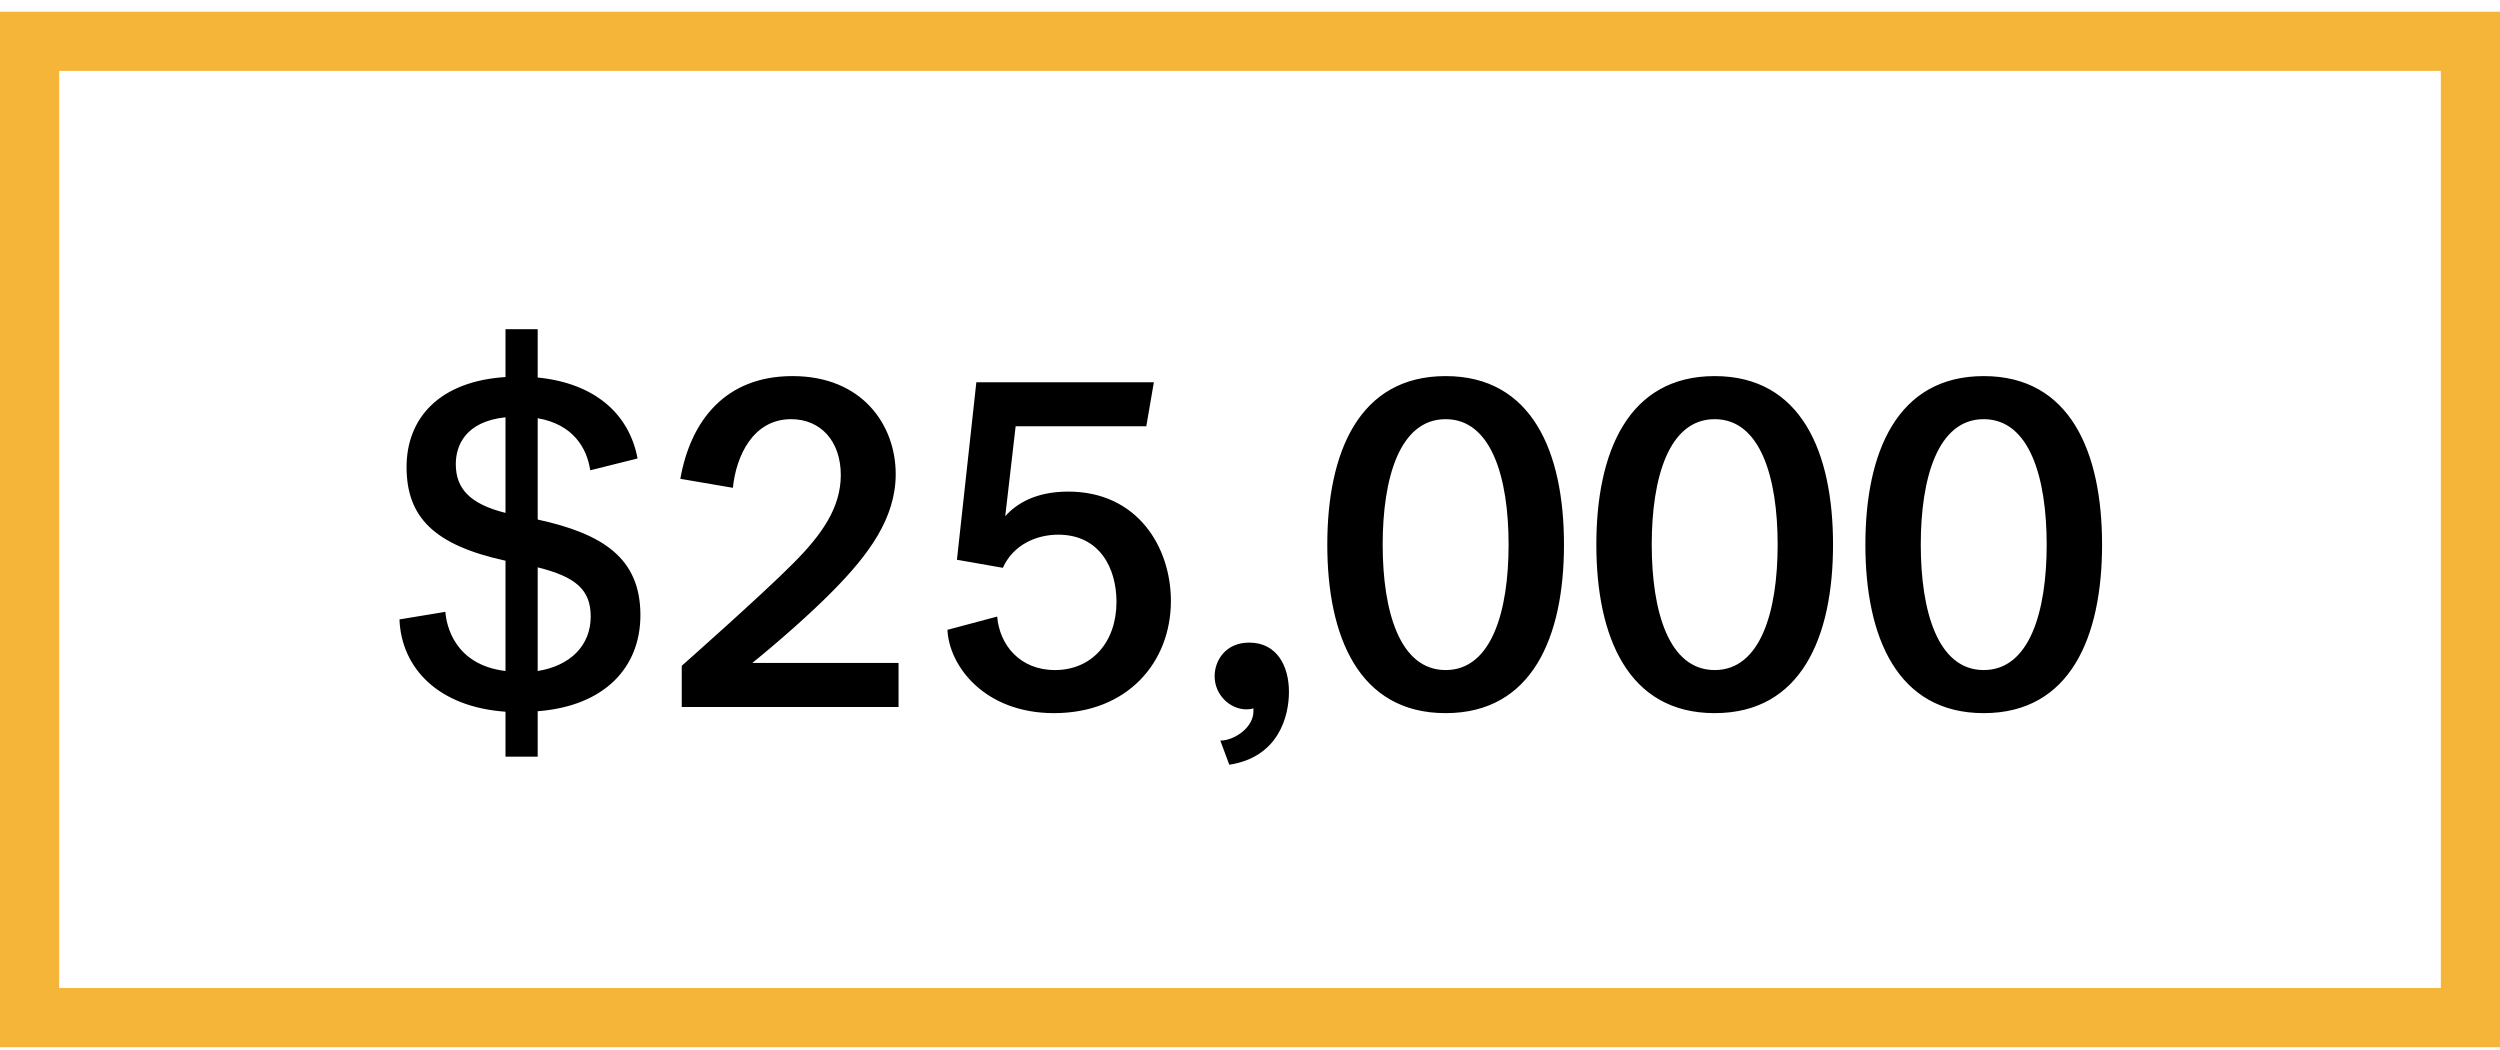
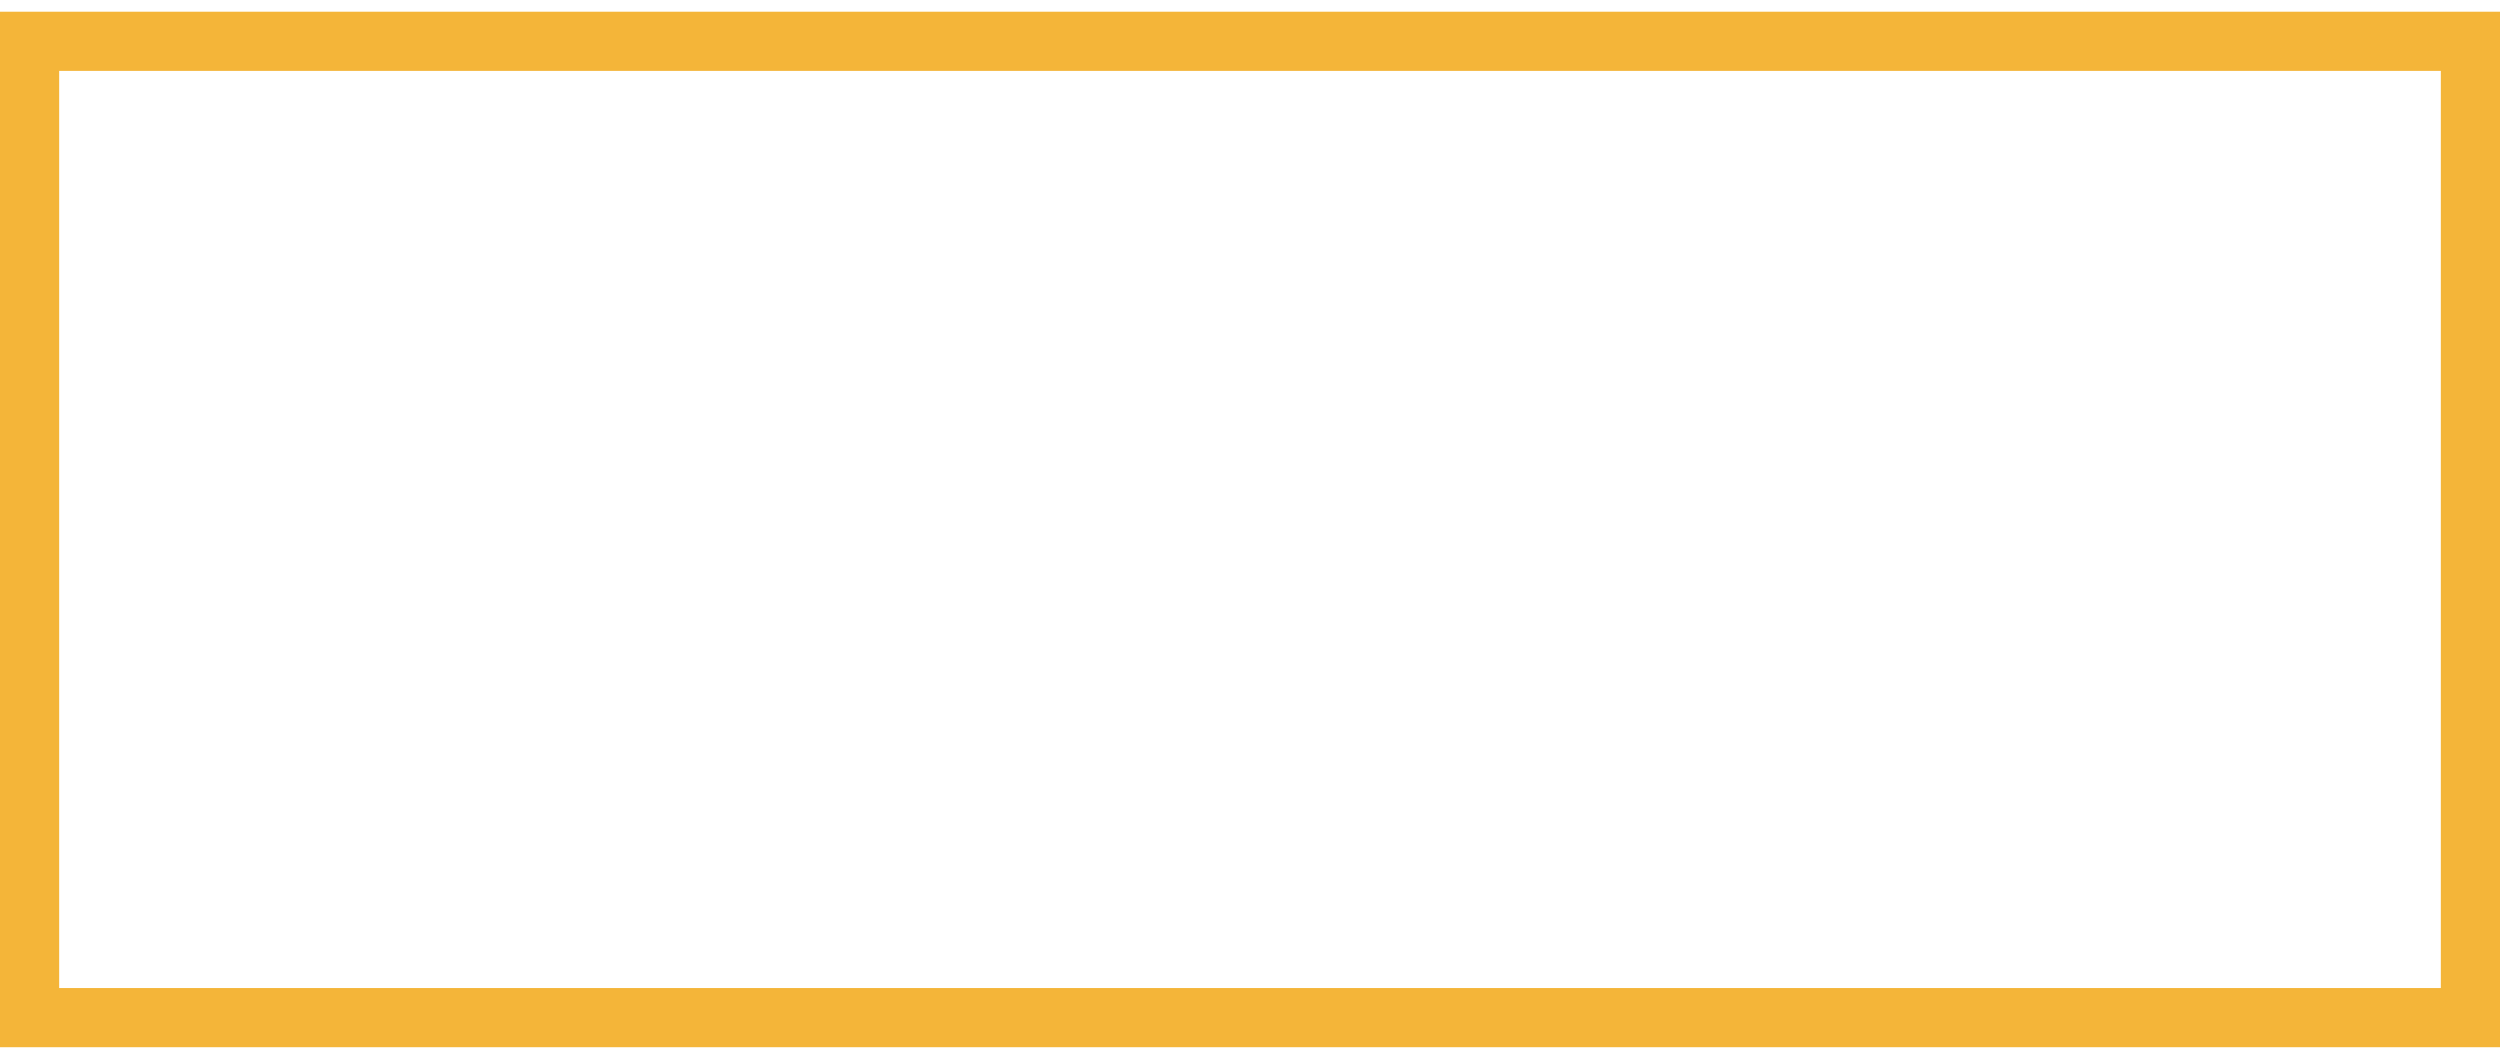
<svg xmlns="http://www.w3.org/2000/svg" width="169" height="71" viewBox="0 0 169 71" fill="none">
  <rect x="2" y="2.792" width="165" height="66" stroke="#F4B539" stroke-width="4" />
-   <path d="M36.348 22.256V25.52C40.188 25.904 42.524 27.952 43.1 30.992L39.9 31.792C39.676 30.288 38.748 28.688 36.348 28.272V35.12C40.732 36.08 43.292 37.712 43.292 41.584C43.292 45.104 40.892 47.728 36.348 48.08V51.152H34.172V48.112C29.628 47.792 27.132 45.168 27.004 41.872L30.108 41.36C30.172 42.256 30.716 44.944 34.172 45.36V37.904C29.34 36.848 27.484 34.96 27.484 31.568C27.484 28.304 29.66 25.776 34.172 25.488V22.256H36.348ZM30.812 31.376C30.812 33.008 31.74 34.064 34.172 34.672V28.208C31.452 28.496 30.812 30.128 30.812 31.376ZM39.932 41.68C39.932 39.856 38.908 38.992 36.348 38.352V45.36C38.556 45.008 39.932 43.632 39.932 41.68ZM46.086 47.792V45.008C46.086 45.008 51.622 40.112 53.638 38.064C55.59 36.112 56.838 34.288 56.838 32.112C56.838 29.84 55.494 28.336 53.478 28.336C50.918 28.336 49.766 30.8 49.542 32.976L45.99 32.368C46.694 28.4 49.062 25.424 53.574 25.424C58.31 25.424 60.55 28.752 60.55 32.048C60.55 35.024 58.726 37.488 56.326 39.92C54.79 41.488 52.518 43.472 50.854 44.816H60.742V47.792H46.086ZM64.049 42.576L67.409 41.68C67.57 43.6 68.945 45.296 71.314 45.296C73.809 45.296 75.474 43.408 75.474 40.688C75.474 38.384 74.322 36.144 71.537 36.144C70.066 36.144 68.498 36.816 67.793 38.384L64.689 37.84L66.001 25.84H78.001L77.49 28.816H68.657L67.954 34.896C68.722 34.032 70.034 33.232 72.21 33.232C76.913 33.232 79.153 37.008 79.153 40.624C79.153 44.752 76.242 48.208 71.249 48.208C66.513 48.208 64.145 44.976 64.049 42.576ZM87.133 46.768C87.133 48.432 86.429 51.184 83.101 51.696L82.493 50.064C83.421 50.064 84.733 49.2 84.733 48.08V47.888C84.637 47.92 84.445 47.952 84.253 47.952C83.165 47.952 82.109 46.992 82.109 45.712C82.109 44.656 82.845 43.44 84.445 43.44C86.333 43.44 87.133 45.04 87.133 46.768ZM97.725 25.424C103.581 25.424 105.725 30.576 105.725 36.816C105.725 43.056 103.581 48.208 97.725 48.208C91.869 48.208 89.725 43.056 89.725 36.816C89.725 30.576 91.869 25.424 97.725 25.424ZM97.725 45.296C100.829 45.296 101.981 41.328 101.981 36.816C101.981 32.304 100.829 28.336 97.725 28.336C94.621 28.336 93.469 32.304 93.469 36.816C93.469 41.328 94.621 45.296 97.725 45.296ZM115.913 25.424C121.769 25.424 123.913 30.576 123.913 36.816C123.913 43.056 121.769 48.208 115.913 48.208C110.057 48.208 107.913 43.056 107.913 36.816C107.913 30.576 110.057 25.424 115.913 25.424ZM115.913 45.296C119.017 45.296 120.169 41.328 120.169 36.816C120.169 32.304 119.017 28.336 115.913 28.336C112.809 28.336 111.657 32.304 111.657 36.816C111.657 41.328 112.809 45.296 115.913 45.296ZM134.1 25.424C139.956 25.424 142.1 30.576 142.1 36.816C142.1 43.056 139.956 48.208 134.1 48.208C128.244 48.208 126.1 43.056 126.1 36.816C126.1 30.576 128.244 25.424 134.1 25.424ZM134.1 45.296C137.204 45.296 138.356 41.328 138.356 36.816C138.356 32.304 137.204 28.336 134.1 28.336C130.996 28.336 129.844 32.304 129.844 36.816C129.844 41.328 130.996 45.296 134.1 45.296Z" fill="black" />
</svg>